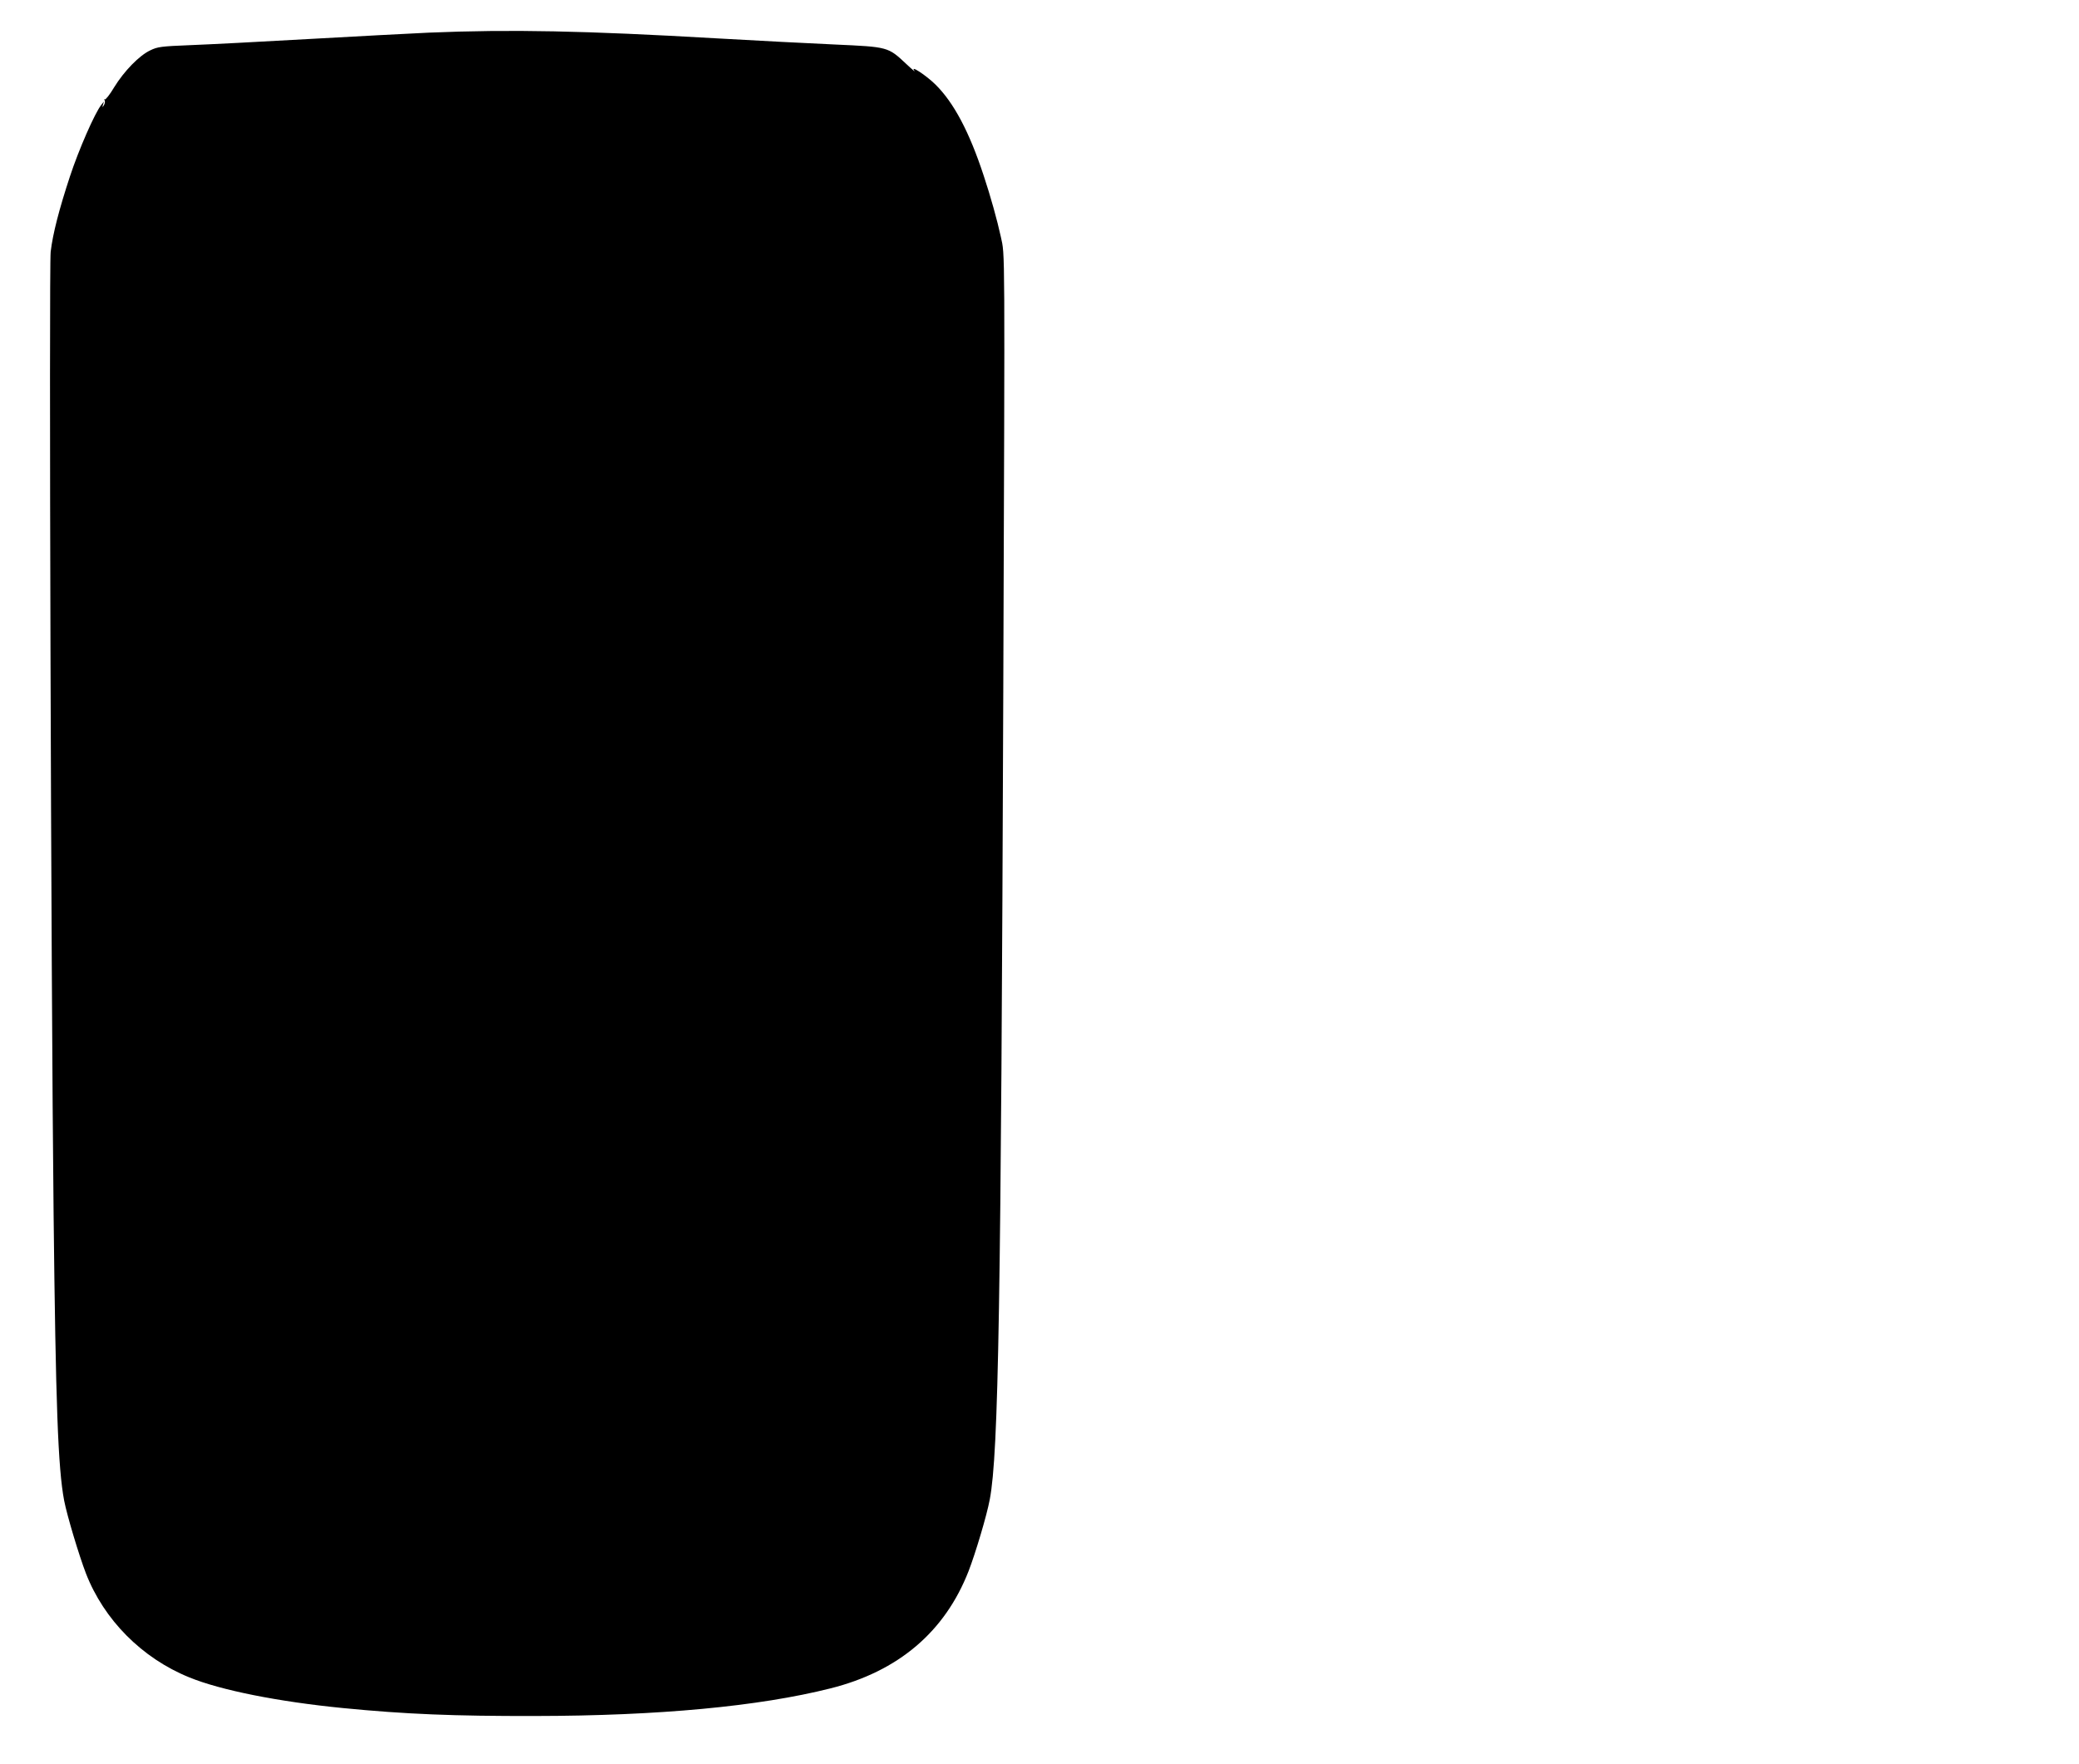
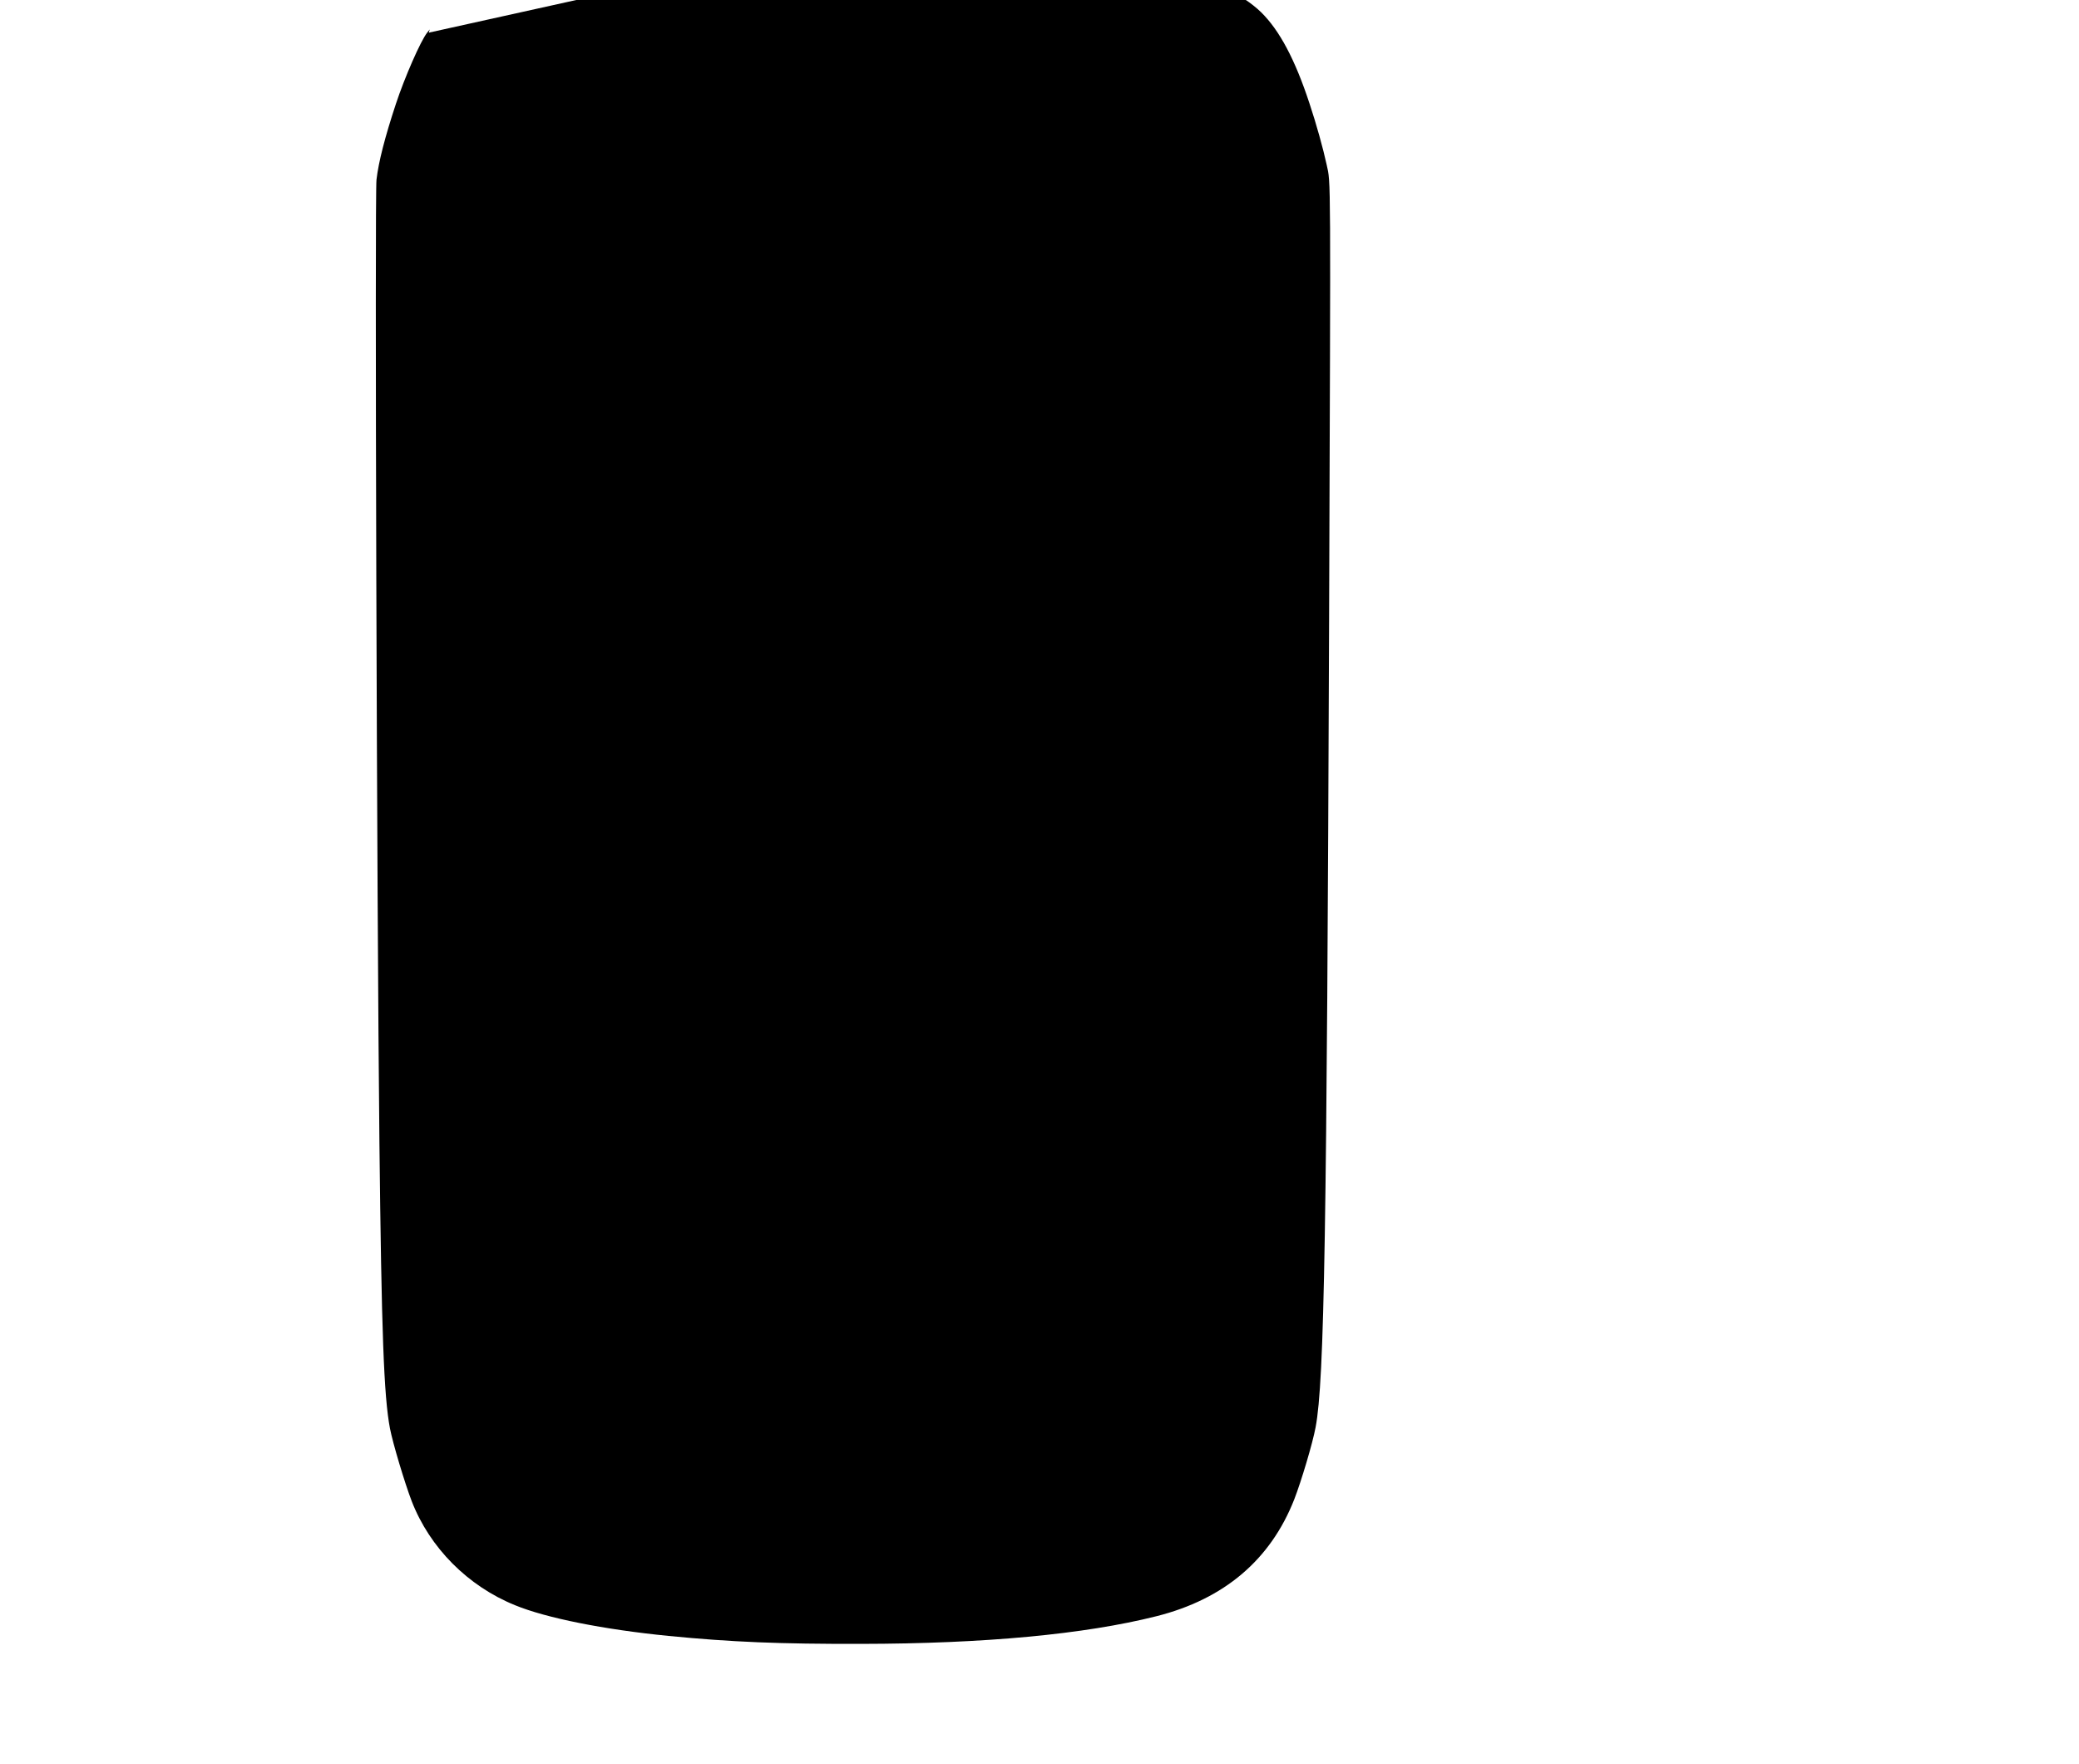
<svg xmlns="http://www.w3.org/2000/svg" version="1.0" width="1280pt" height="1086pt" viewBox="0 0 1280 1086" preserveAspectRatio="xMidYMid meet">
  <g transform="translate(0,1086) scale(0.1,-0.1)" fill="#000000" stroke="none">
-     <path d="M2640 10659 c-107 -5 -438 -22 -735 -39 -297 -17 -628 -34 -735 -38 -177 -7 -200 -10 -245 -32 -68 -32 -161 -128 -222 -227 -27 -46 -54 -79 -58 -75 -5 4 -5 1 -1 -5 4 -7 2 -21 -4 -30 -10 -16 -11 -16 -6 2 l6 20 -16 -20 c-40 -50 -139 -276 -193 -440 -67 -203 -106 -354 -119 -465 -11 -88 2 -4473 18 -5925 13 -1174 27 -1563 65 -1763 18 -93 91 -336 134 -448 111 -286 345 -522 636 -640 192 -79 549 -150 945 -189 387 -38 686 -50 1185 -49 759 1 1377 59 1818 170 418 105 704 348 850 721 43 111 113 345 131 443 54 285 69 1206 83 4970 10 2815 11 2681 -15 2802 -22 101 -63 249 -106 378 -88 268 -184 449 -297 560 -58 57 -159 123 -129 84 8 -10 -15 9 -50 42 -113 106 -111 105 -440 120 -157 7 -485 24 -730 38 -811 47 -1266 56 -1770 35z" />
+     <path d="M2640 10659 l6 20 -16 -20 c-40 -50 -139 -276 -193 -440 -67 -203 -106 -354 -119 -465 -11 -88 2 -4473 18 -5925 13 -1174 27 -1563 65 -1763 18 -93 91 -336 134 -448 111 -286 345 -522 636 -640 192 -79 549 -150 945 -189 387 -38 686 -50 1185 -49 759 1 1377 59 1818 170 418 105 704 348 850 721 43 111 113 345 131 443 54 285 69 1206 83 4970 10 2815 11 2681 -15 2802 -22 101 -63 249 -106 378 -88 268 -184 449 -297 560 -58 57 -159 123 -129 84 8 -10 -15 9 -50 42 -113 106 -111 105 -440 120 -157 7 -485 24 -730 38 -811 47 -1266 56 -1770 35z" />
  </g>
</svg>